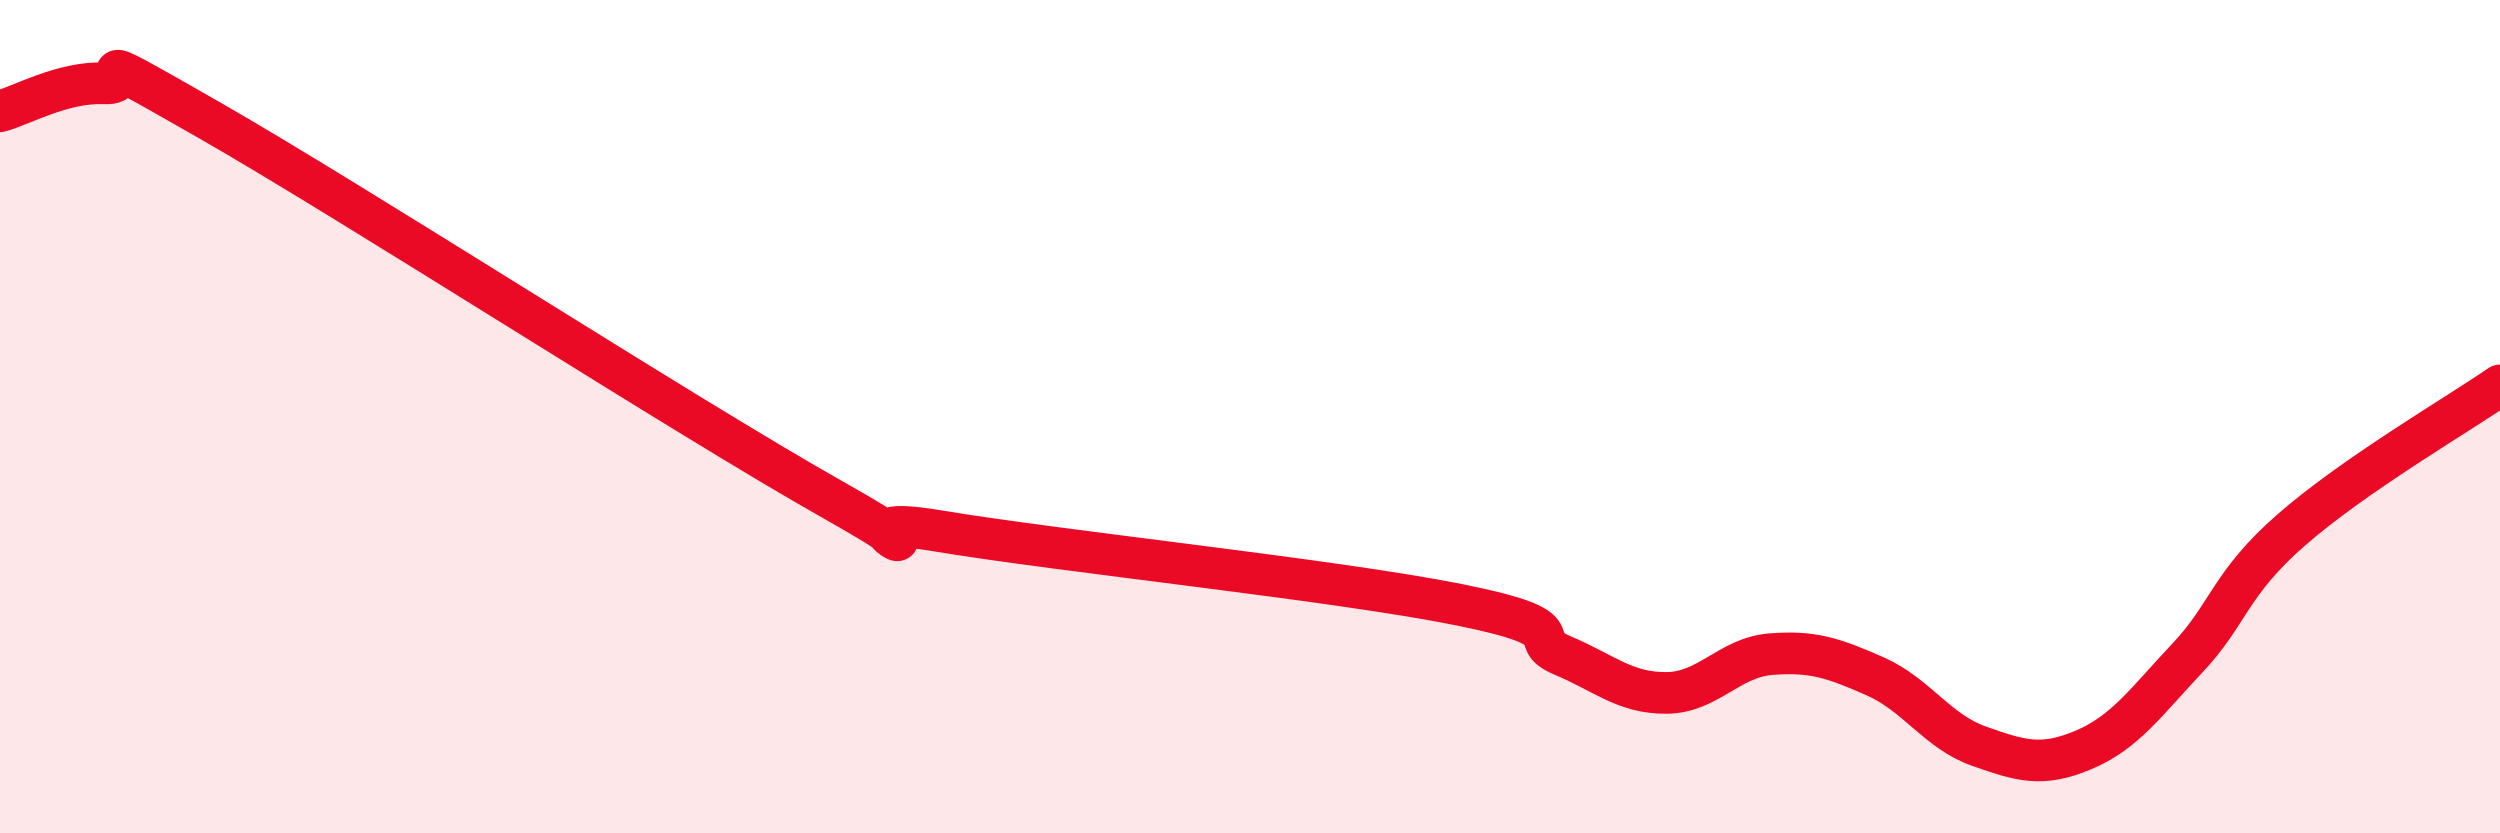
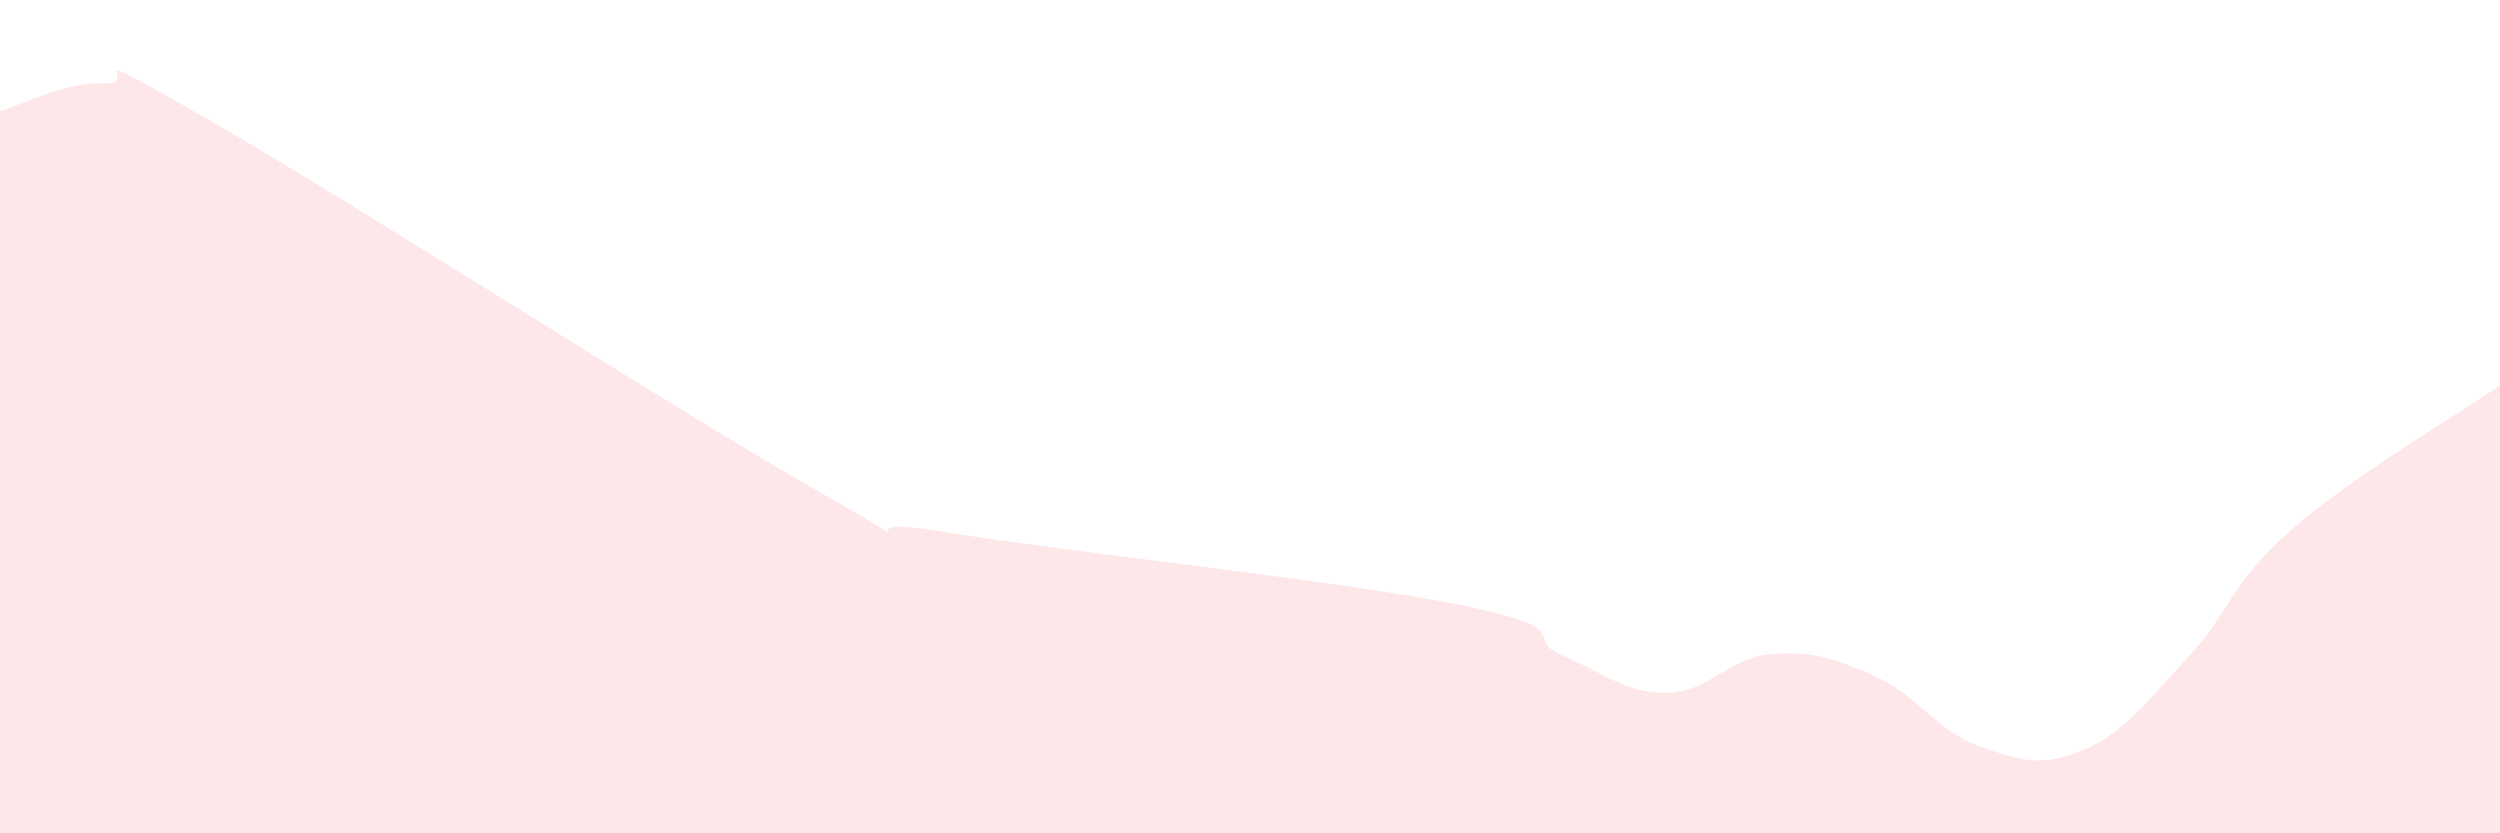
<svg xmlns="http://www.w3.org/2000/svg" width="60" height="20" viewBox="0 0 60 20">
  <path d="M 0,2.67 C 0.5,2.54 1.5,1.96 2.5,2 C 3.5,2.04 1.5,0.87 5,2.87 C 8.5,4.87 16.5,10.03 20,12 C 23.5,13.97 19.5,12.24 22.5,12.74 C 25.5,13.24 32,13.91 35,14.51 C 38,15.11 36.5,15.31 37.5,15.73 C 38.5,16.15 39,16.64 40,16.63 C 41,16.62 41.5,15.78 42.5,15.7 C 43.5,15.62 44,15.79 45,16.23 C 46,16.67 46.5,17.56 47.5,17.91 C 48.5,18.26 49,18.42 50,18 C 51,17.58 51.5,16.85 52.5,15.79 C 53.5,14.73 53.5,14.02 55,12.71 C 56.5,11.4 59,9.94 60,9.25L60 20L0 20Z" fill="#EB0A25" opacity="0.1" stroke-linecap="round" stroke-linejoin="round" />
-   <path d="M 0,2.67 C 0.5,2.54 1.5,1.96 2.5,2 C 3.5,2.04 1.5,0.87 5,2.87 C 8.5,4.87 16.5,10.03 20,12 C 23.5,13.97 19.5,12.24 22.5,12.74 C 25.5,13.24 32,13.91 35,14.51 C 38,15.11 36.5,15.31 37.5,15.73 C 38.5,16.15 39,16.64 40,16.63 C 41,16.62 41.5,15.78 42.5,15.7 C 43.5,15.62 44,15.79 45,16.23 C 46,16.67 46.5,17.56 47.5,17.91 C 48.5,18.26 49,18.42 50,18 C 51,17.58 51.5,16.85 52.5,15.79 C 53.5,14.73 53.5,14.02 55,12.71 C 56.5,11.4 59,9.94 60,9.25" stroke="#EB0A25" stroke-width="1" fill="none" stroke-linecap="round" stroke-linejoin="round" />
</svg>